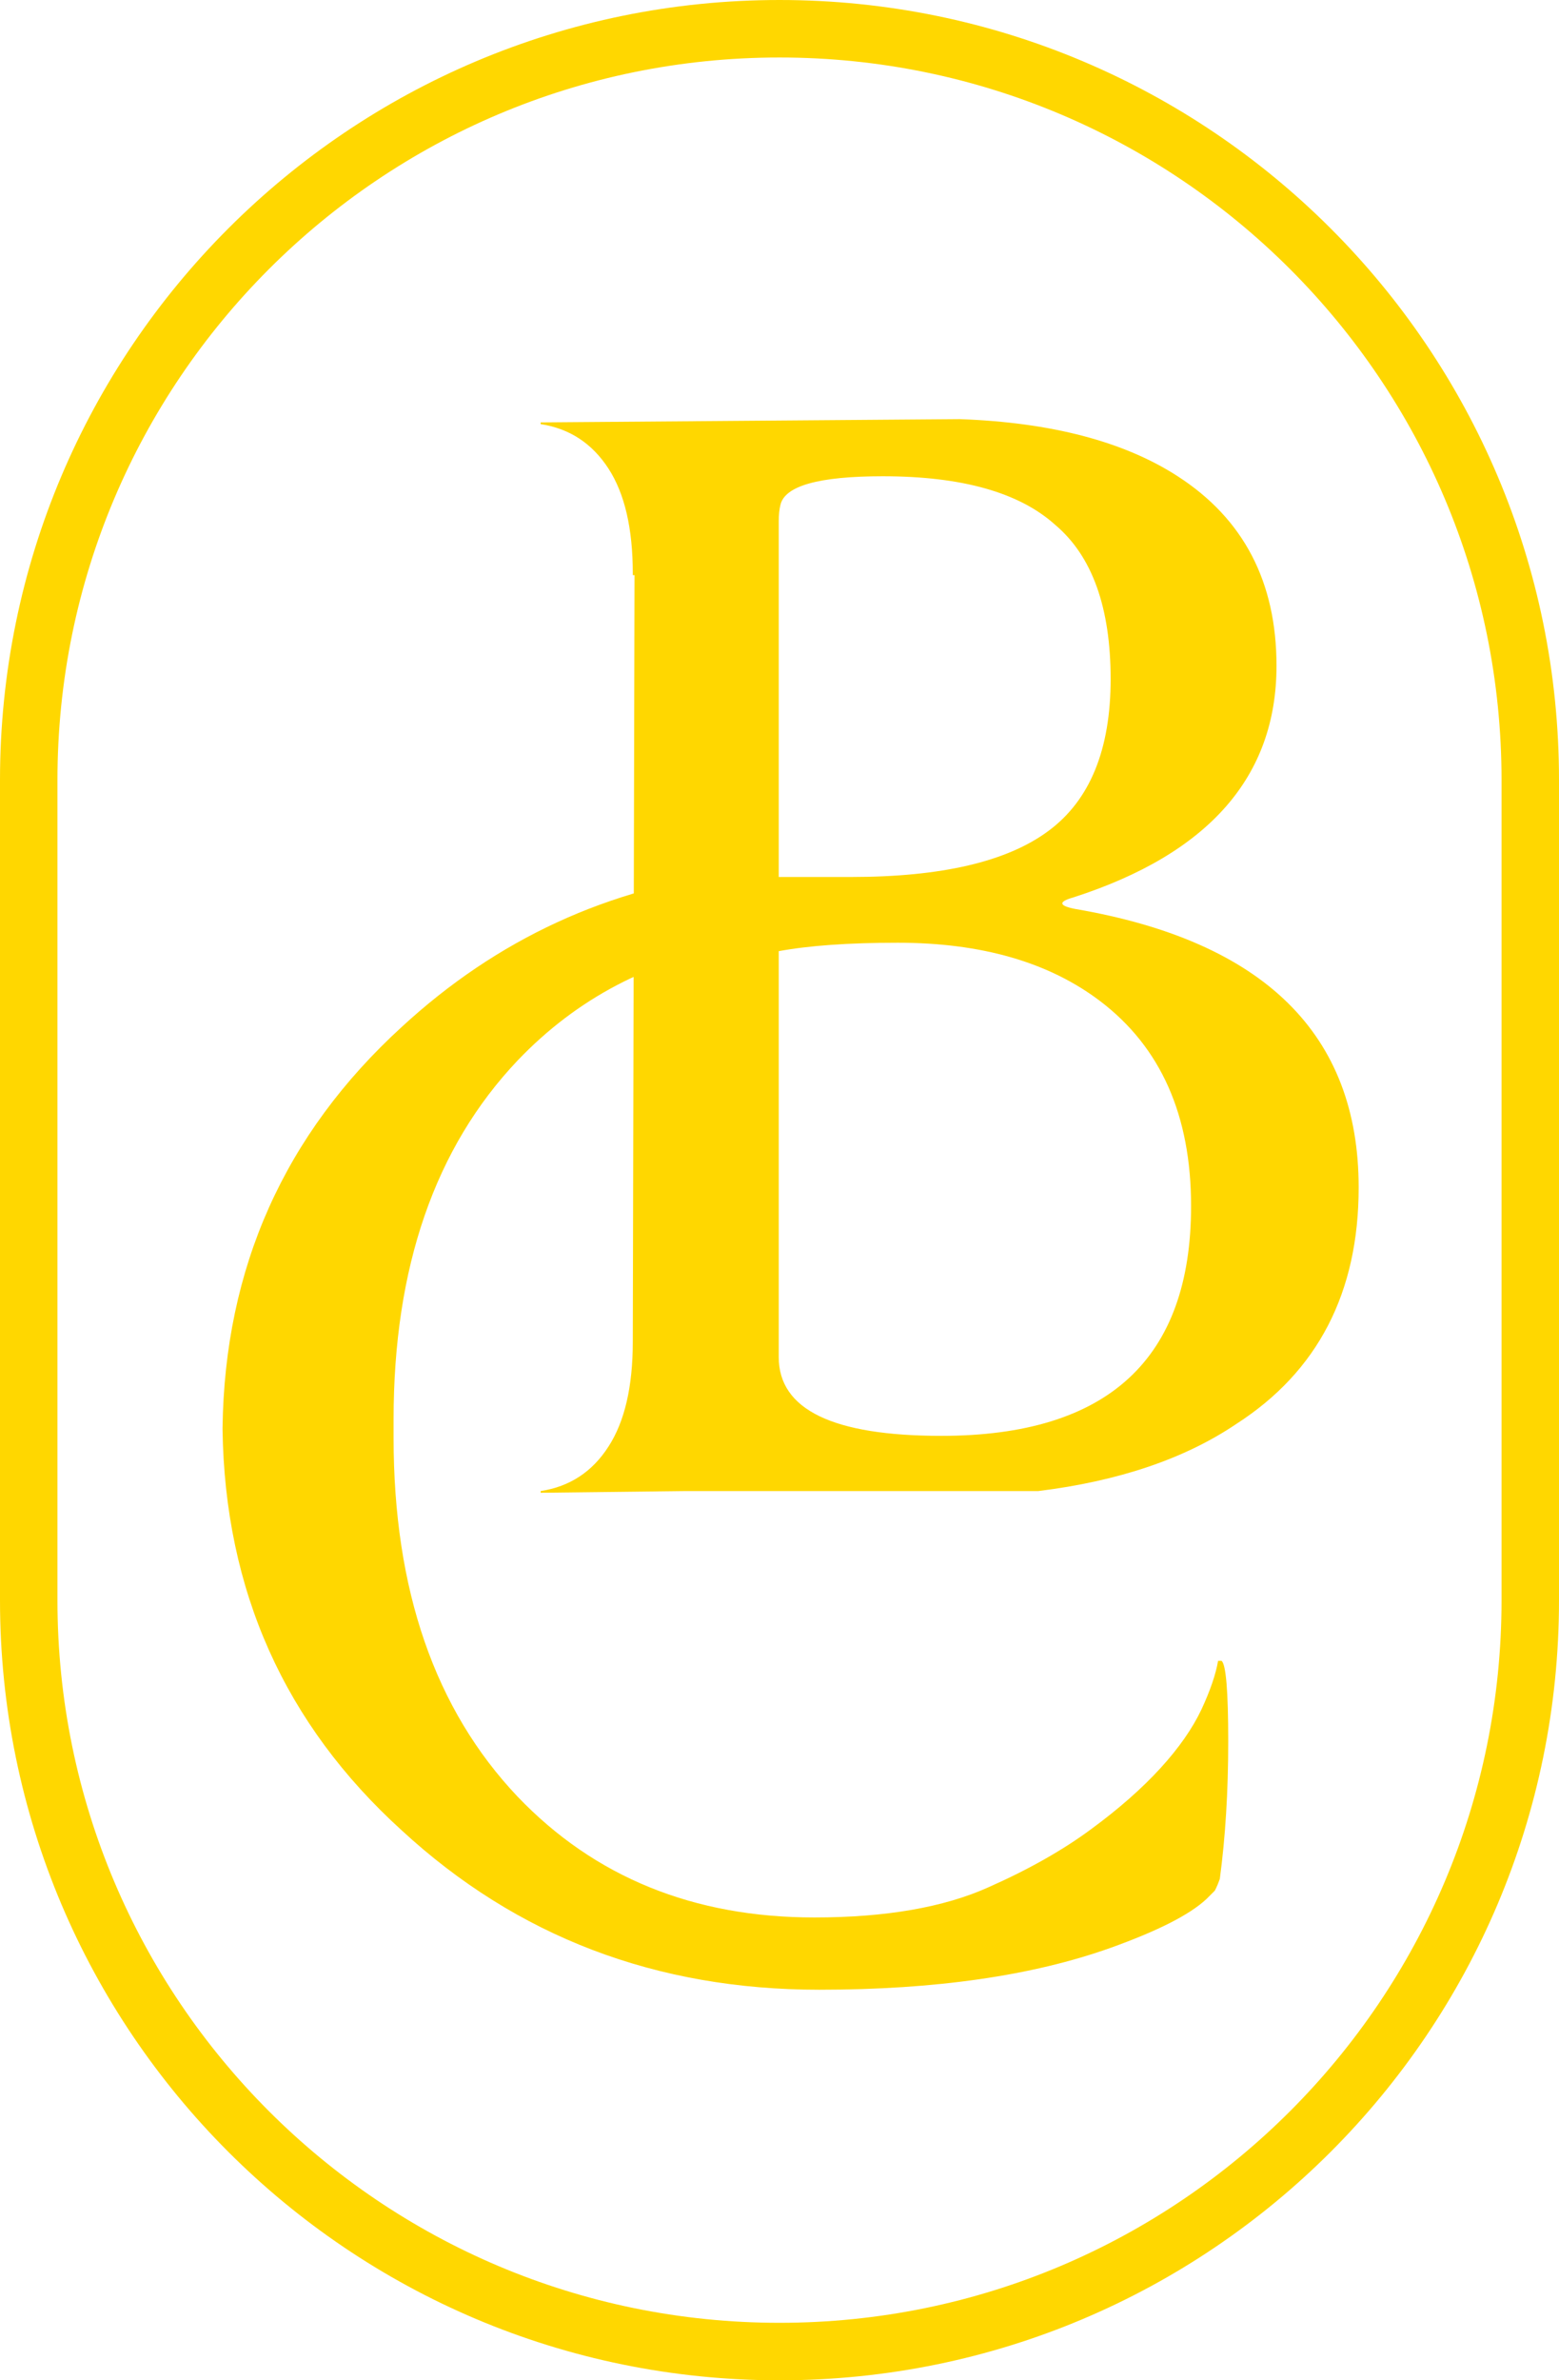
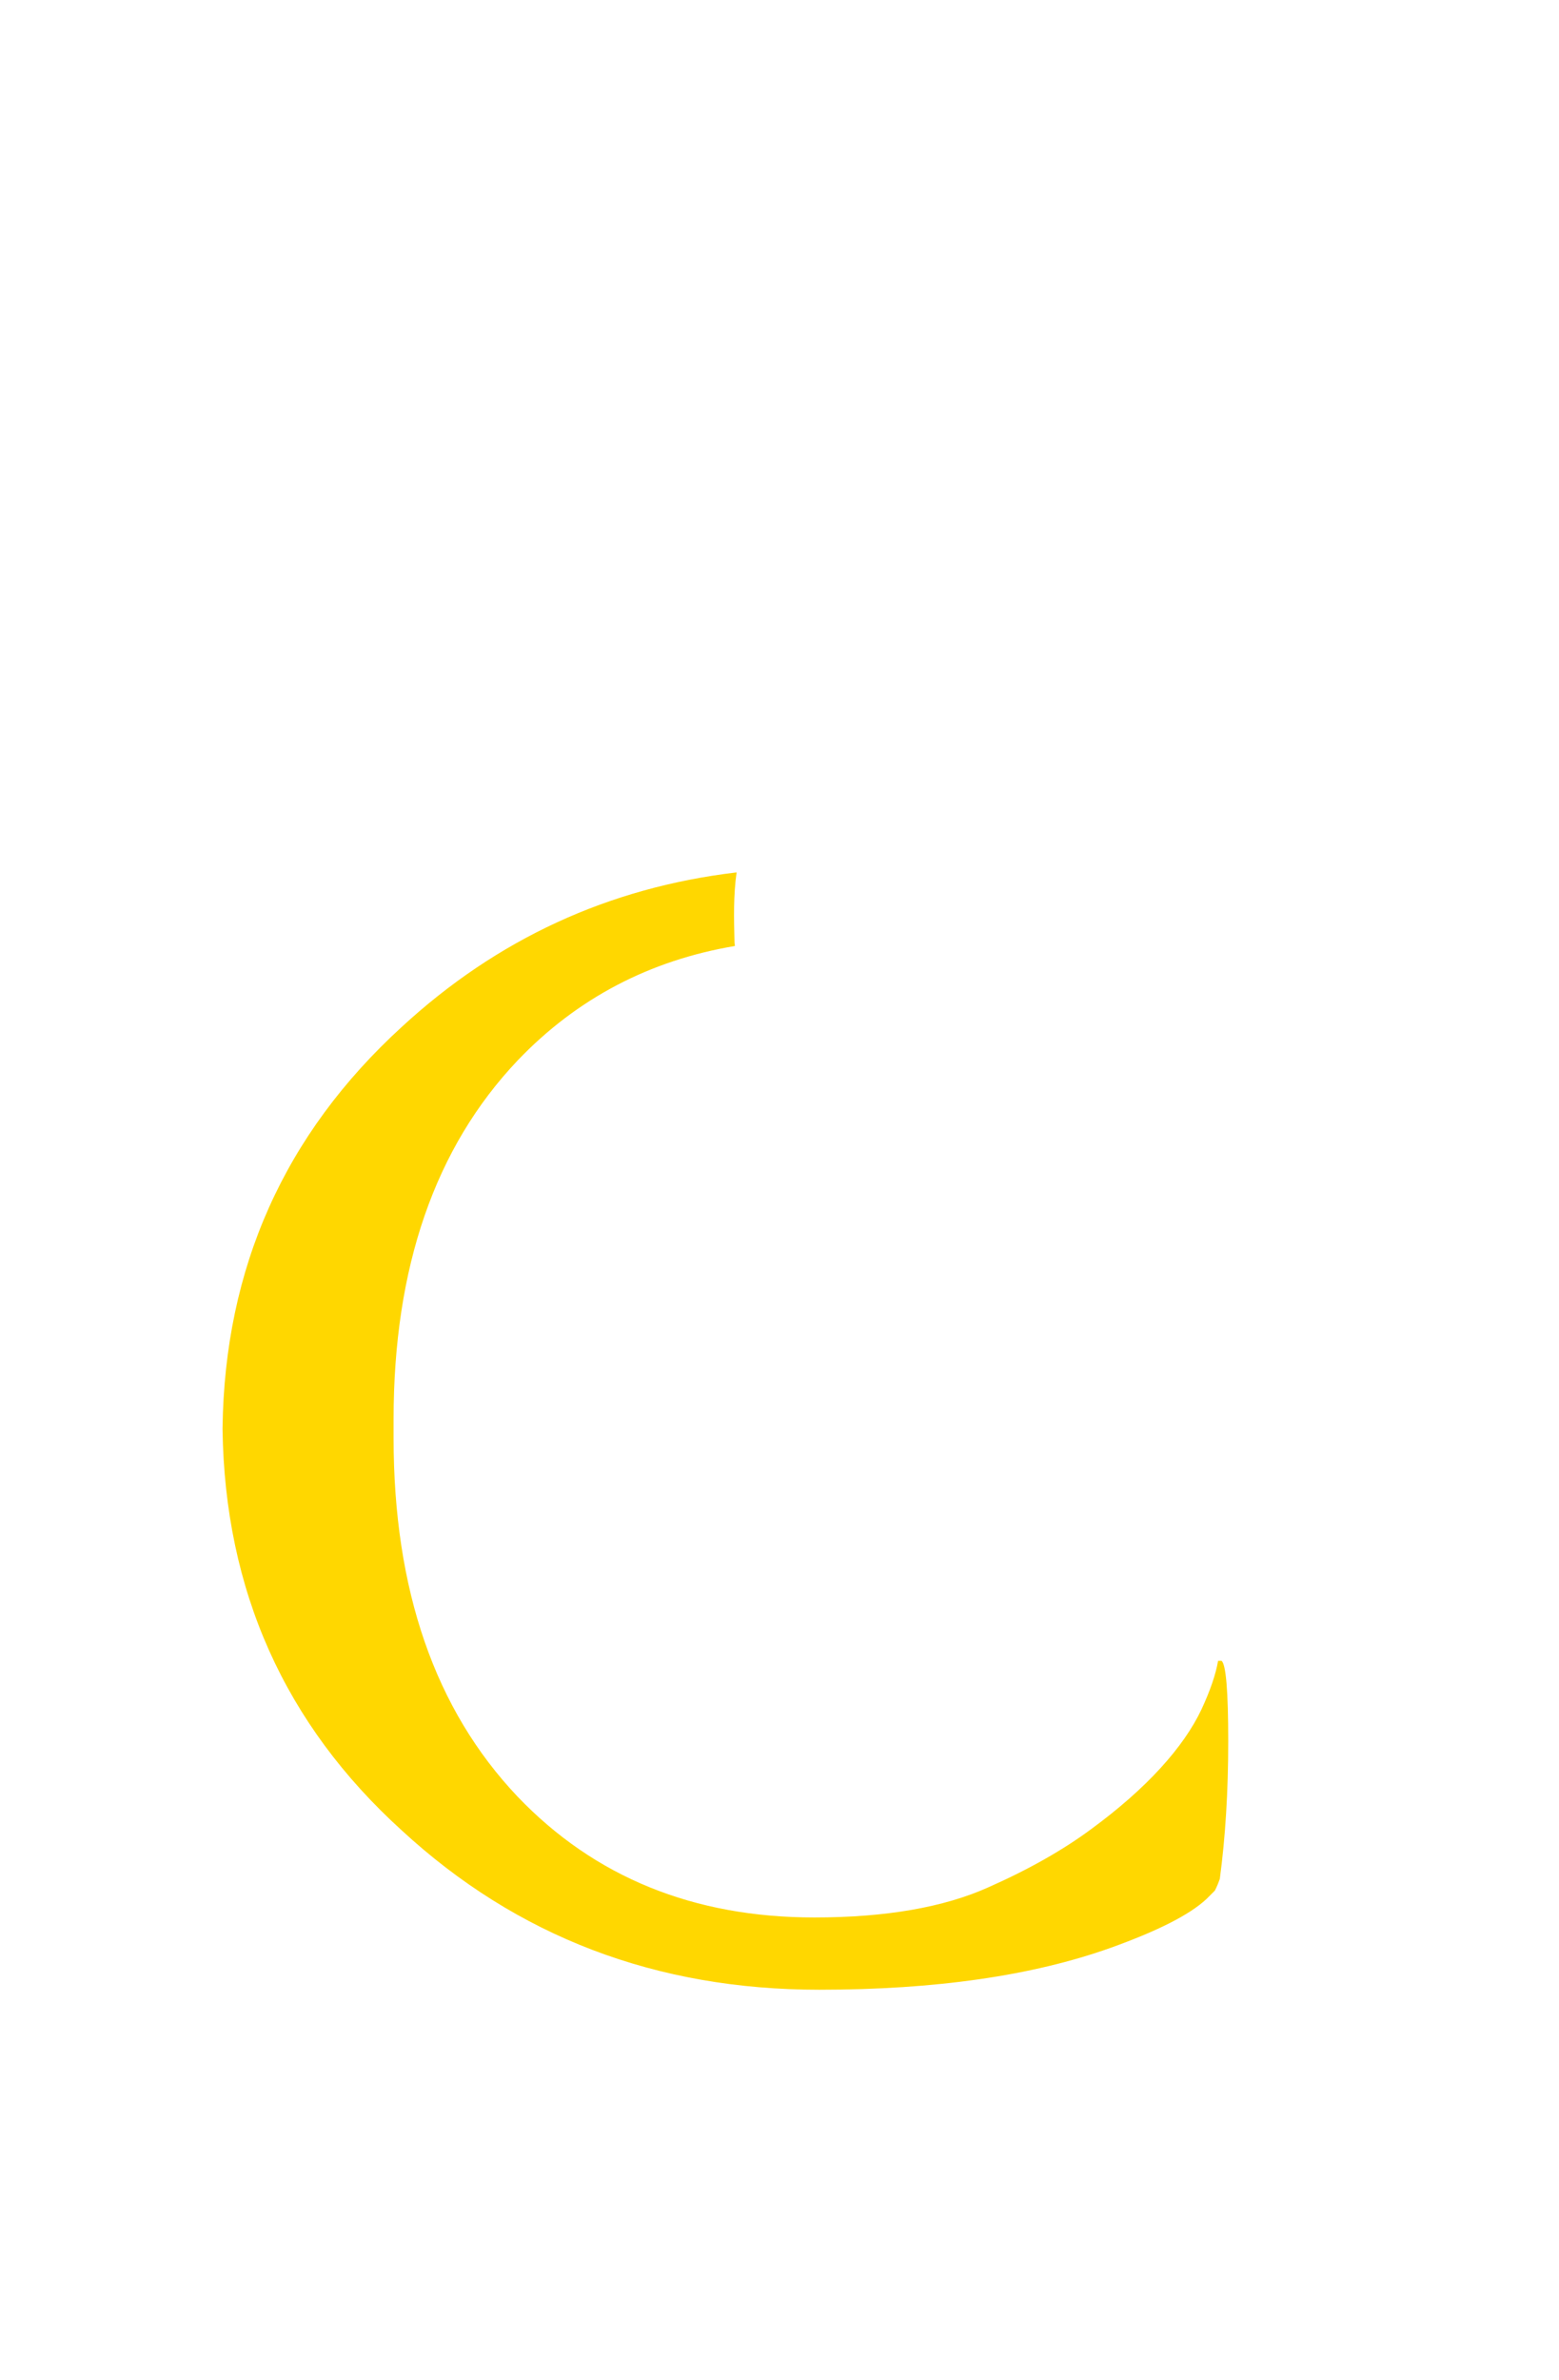
<svg xmlns="http://www.w3.org/2000/svg" data-bbox="1.5 1.5 78.4 121.2" viewBox="0 0 81.4 124.2" data-type="ugc">
  <g>
-     <path d="M70.94 61.96c0 5.48-2.13 9.6-6.39 12.34-2.68 1.81-6.13 2.98-10.33 3.5H35.84l-7.61.09v-.09c1.52-.23 2.7-1.01 3.54-2.32.85-1.31 1.27-3.14 1.27-5.47l.09-40h-.09v-.09c0-2.33-.42-4.16-1.27-5.47-.85-1.31-2.03-2.09-3.54-2.32v-.09l21.88-.17c4.78.17 8.58 1.17 11.38 2.98 3.44 2.22 5.16 5.51 5.16 9.89 0 5.78-3.53 9.8-10.59 12.08-.82.23-.79.44.09.61 9.86 1.69 14.79 6.54 14.79 14.53ZM57.99 35.44c0-3.73-.96-6.42-2.89-8.05-1.87-1.69-4.87-2.54-9.01-2.54-3.33 0-5.11.5-5.34 1.49-.06.23-.09.53-.09.87v18.55h3.76c4.73 0 8.17-.8 10.33-2.41 2.16-1.6 3.24-4.24 3.24-7.92Zm4.2 27.49c0-4.73-1.58-8.28-4.73-10.68-2.68-2.04-6.21-3.06-10.59-3.06-2.57 0-4.64.15-6.21.44v21.18c0 2.74 2.83 4.11 8.49 4.11 8.69 0 13.04-4 13.04-11.99Z" fill="#ffd700" />
    <path d="M63.6 86.66c-.12.7-.41 1.55-.87 2.54-.47.99-1.18 2.01-2.14 3.06-.96 1.05-2.17 2.12-3.63 3.19-1.46 1.08-3.24 2.09-5.34 3.02-2.33 1.05-5.37 1.58-9.1 1.58-6.3 0-11.47-2.1-15.49-6.3-4.32-4.55-6.48-10.79-6.48-18.73v-.96c0-7.93 2.16-14.18 6.48-18.73 3.1-3.24 6.89-5.22 11.34-5.97 0-.07-.02-.13-.02-.2-.03-1.26-.06-2.44.11-3.64-6.68.79-12.51 3.48-17.48 8.06-6.13 5.6-9.25 12.57-9.36 20.92v.09c.12 8.4 3.24 15.37 9.36 20.92 6.01 5.54 13.27 8.31 21.79 8.31 6.07 0 11.14-.73 15.23-2.19 2.45-.88 4.11-1.72 4.99-2.54l.44-.44c.12-.23.2-.44.26-.61.29-2.16.44-4.55.44-7.18s-.12-4.03-.35-4.2h-.18Z" fill="#ffd700" />
-     <path fill="none" stroke="#ffd700" stroke-miterlimit="10" stroke-width="3" d="M79.9 40.7v42.8c0 21.65-17.55 39.2-39.2 39.2-21.65 0-39.2-17.55-39.2-39.2V40.7c0-21.65 17.55-39.2 39.2-39.2 21.65 0 39.2 17.55 39.2 39.2z" />
  </g>
</svg>